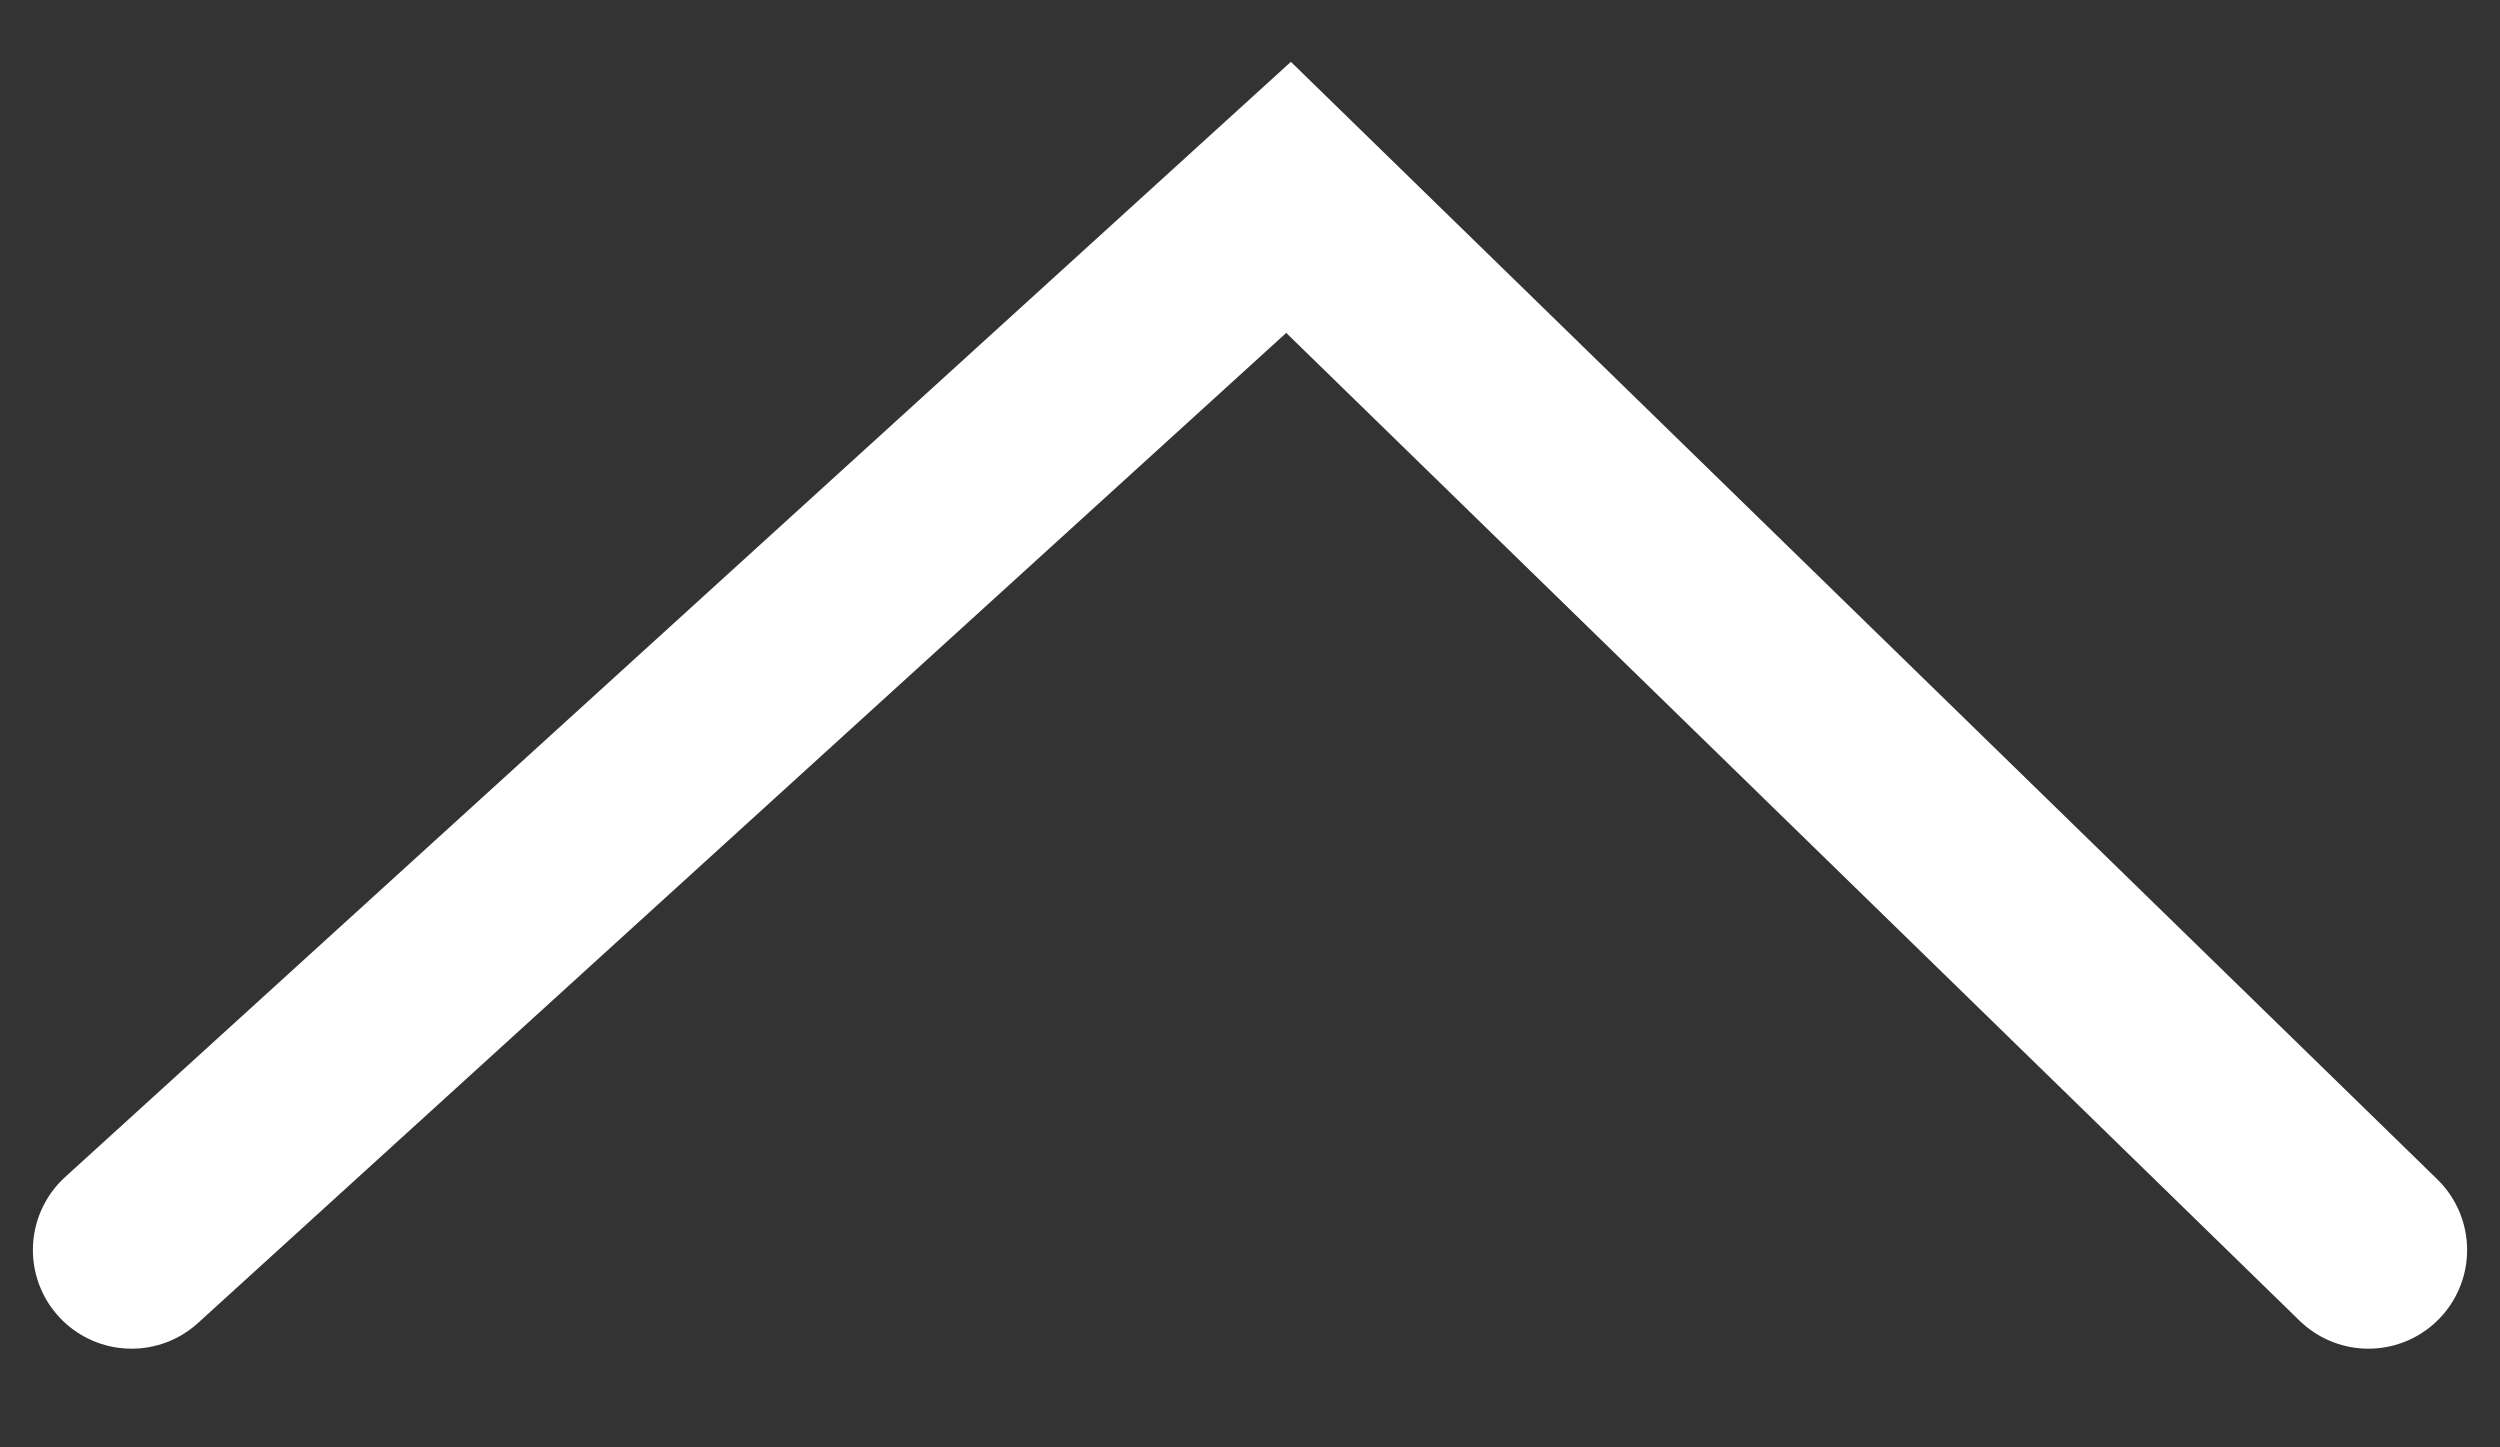
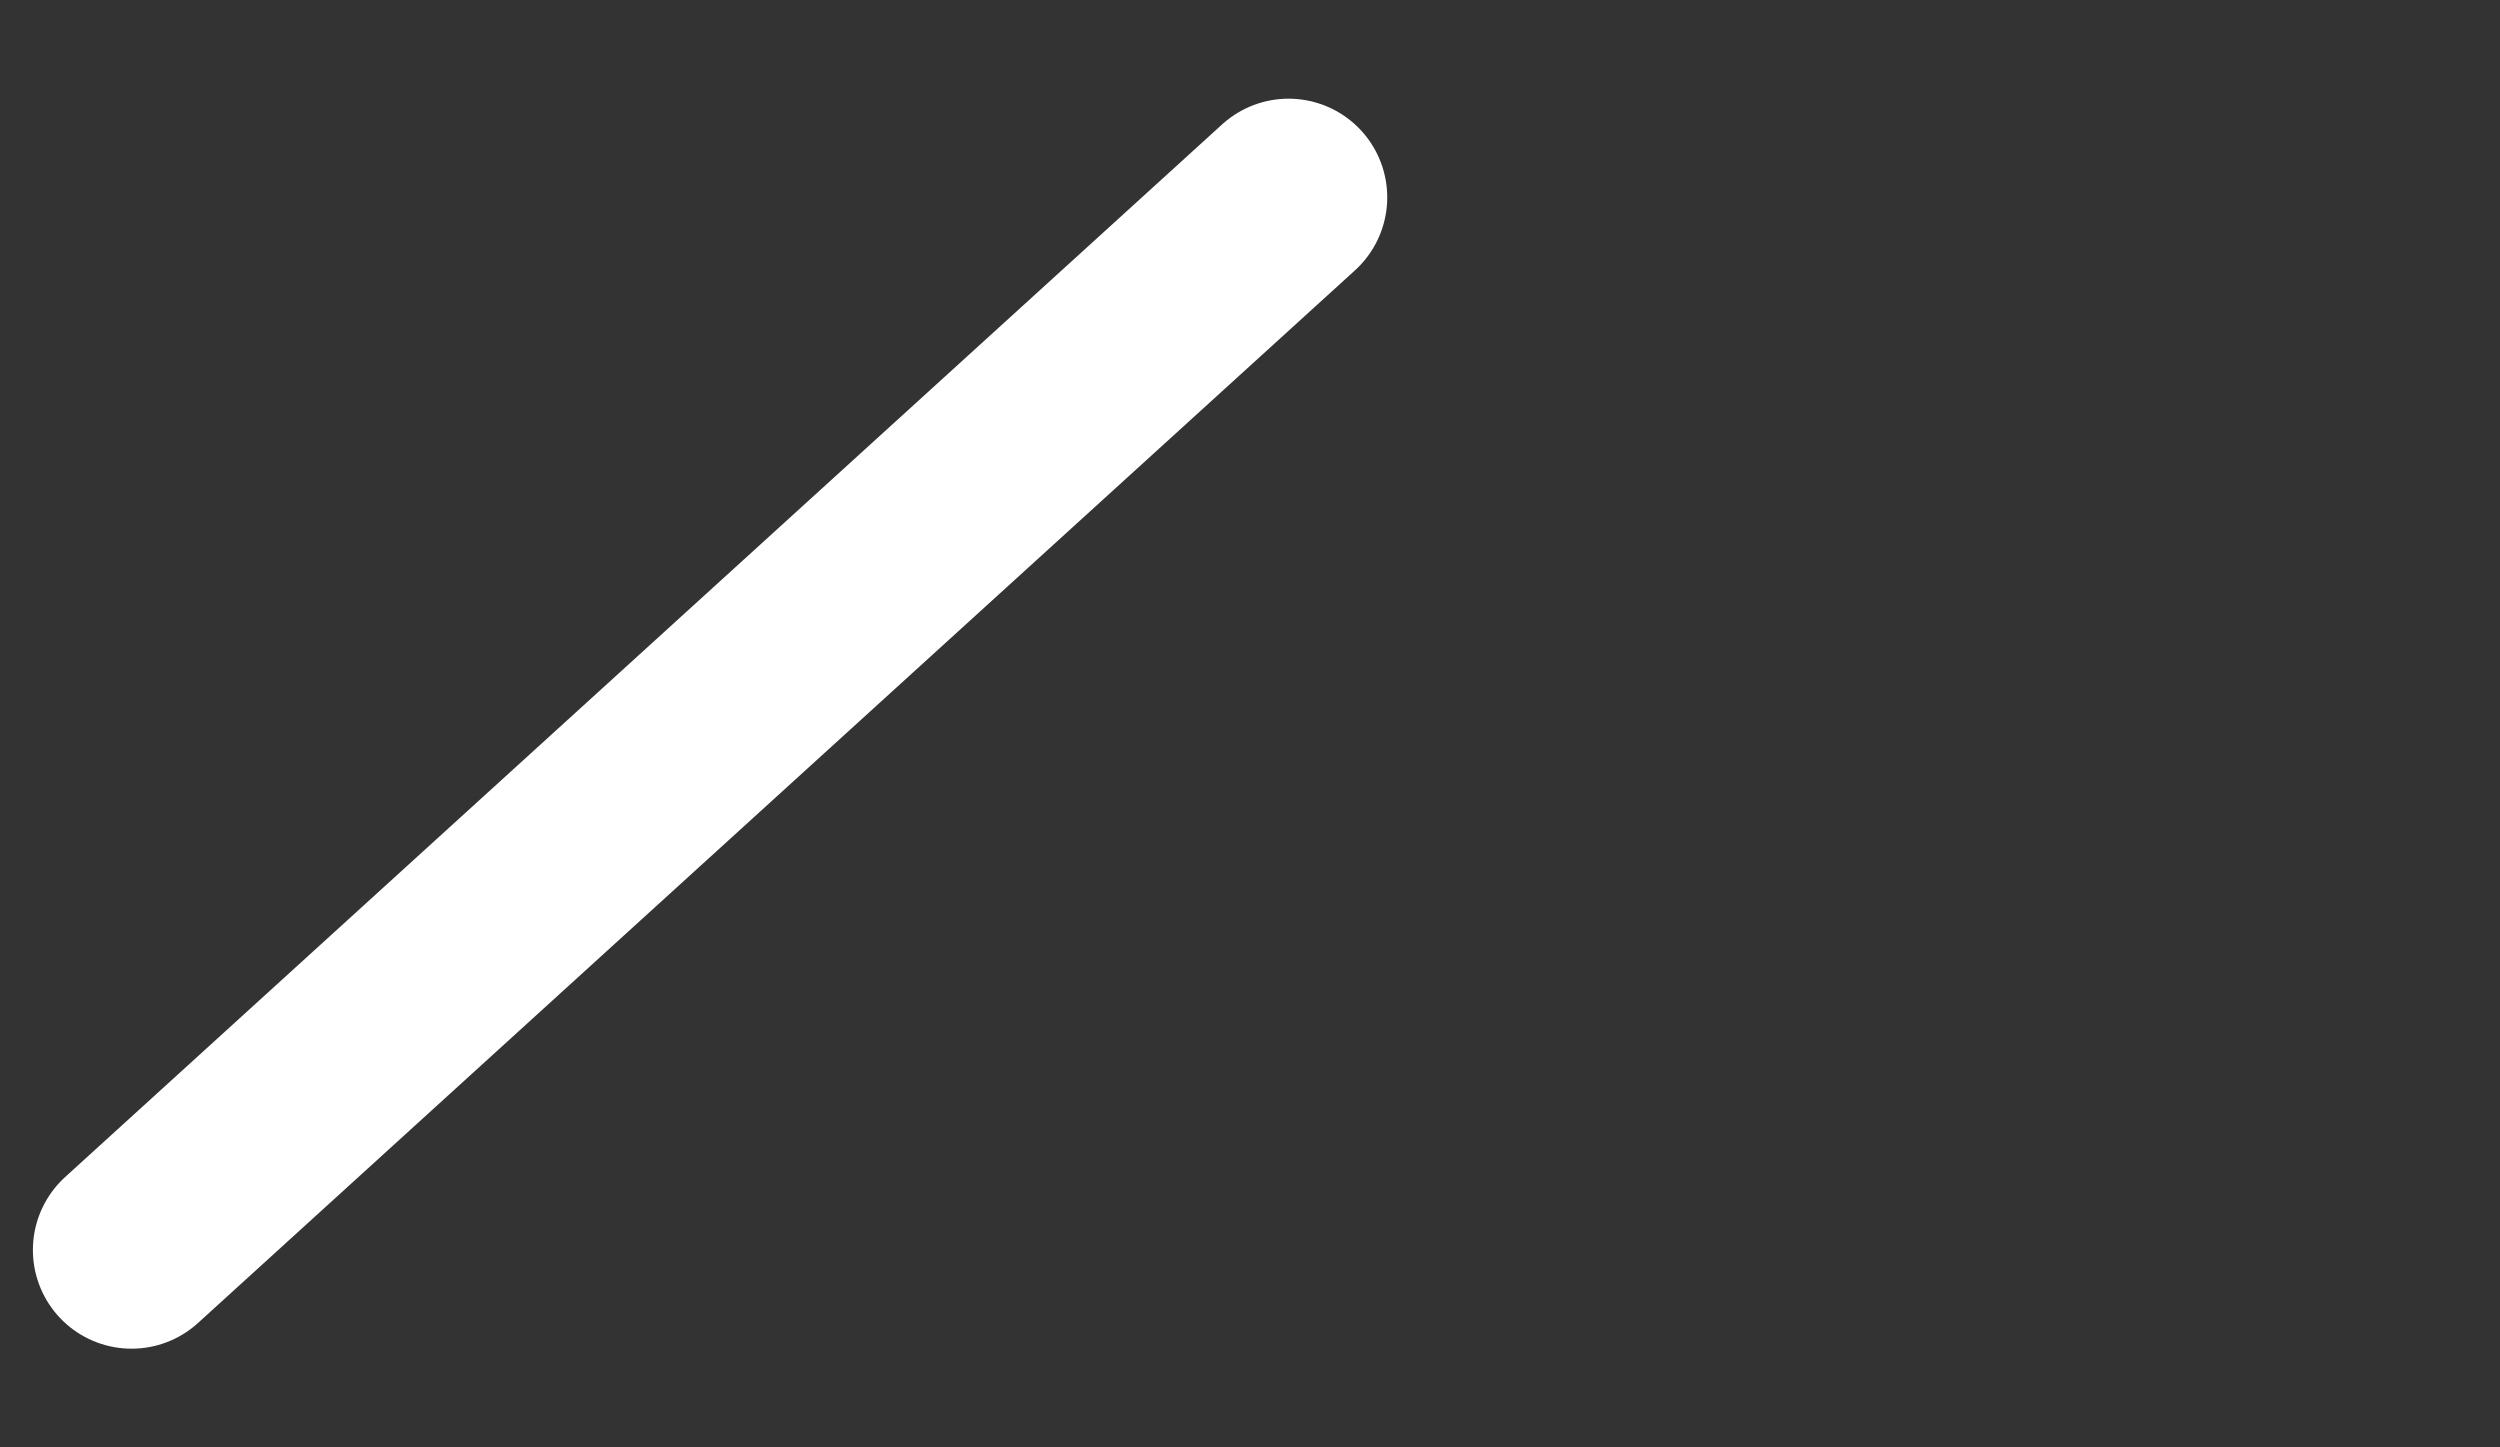
<svg xmlns="http://www.w3.org/2000/svg" width="19" height="11" viewBox="0 0 19 11" fill="none">
  <rect x="0" y="0" width="19" height="11" fill="#333333" stroke="none" />
-   <path d="M1 9.5L9.793 1.5L18 9.5" stroke="white" stroke-width="1.5" stroke-linecap="round" />
+   <path d="M1 9.5L9.793 1.5" stroke="white" stroke-width="1.5" stroke-linecap="round" />
</svg>